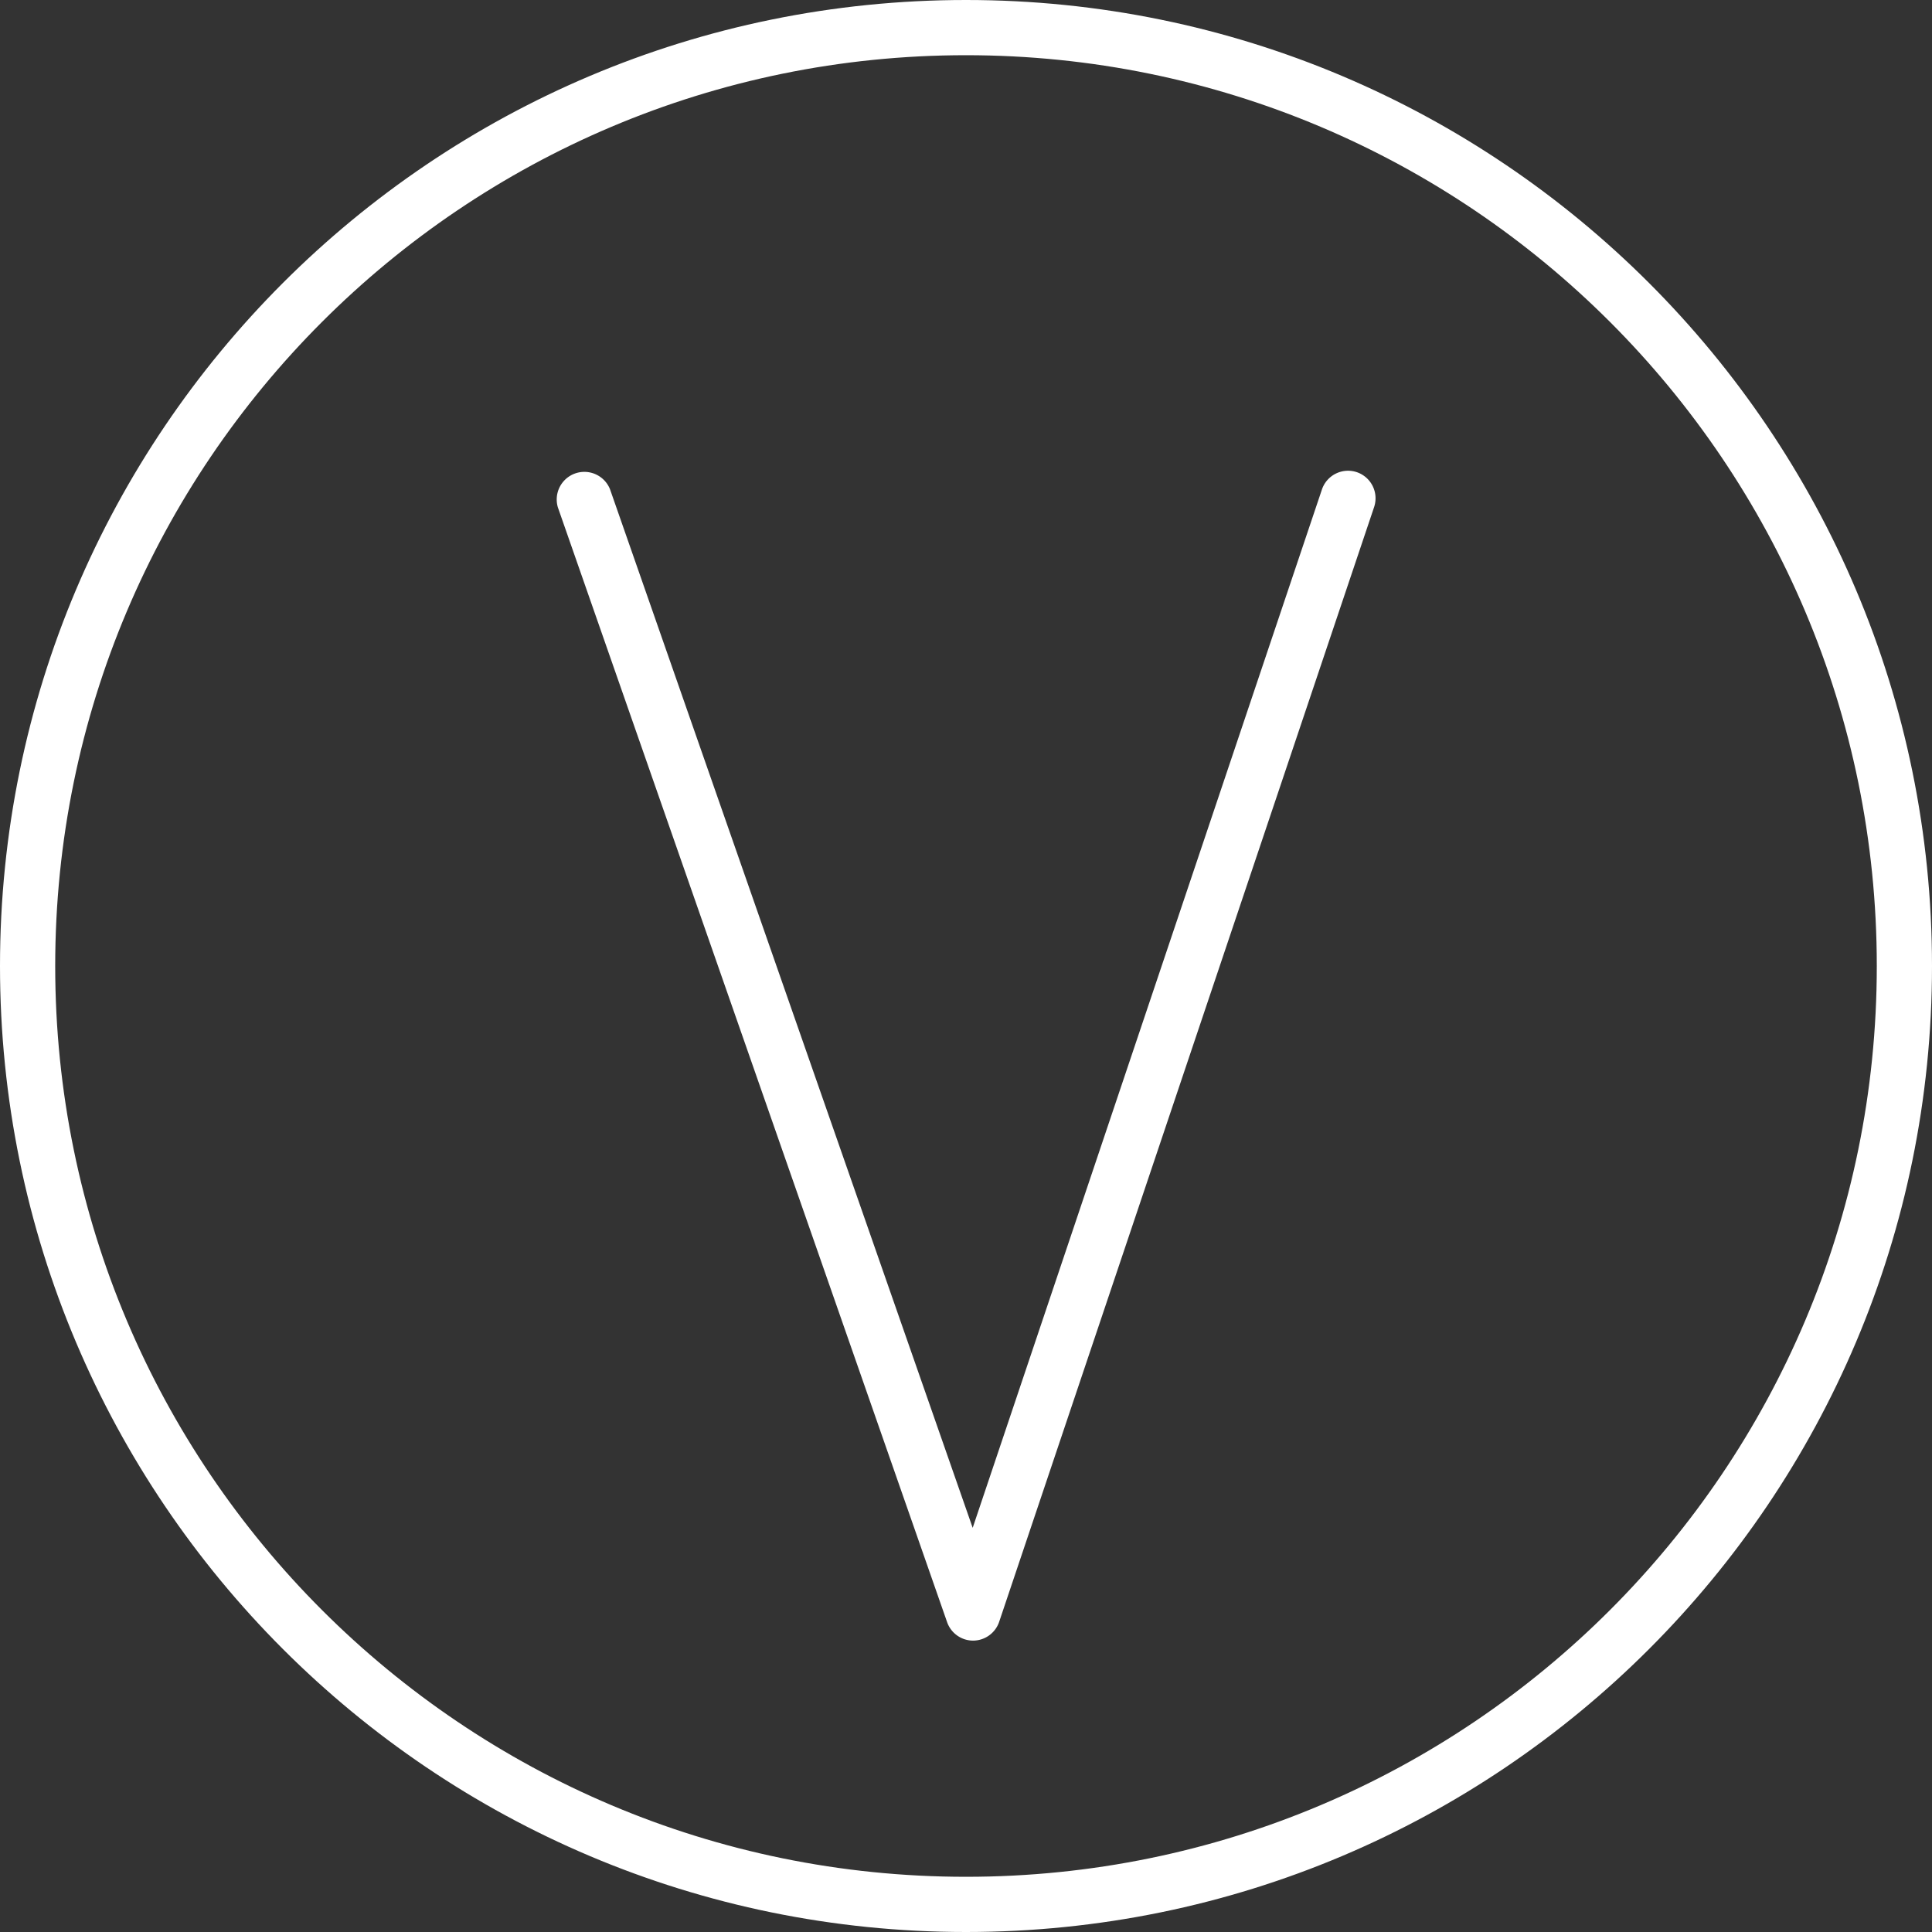
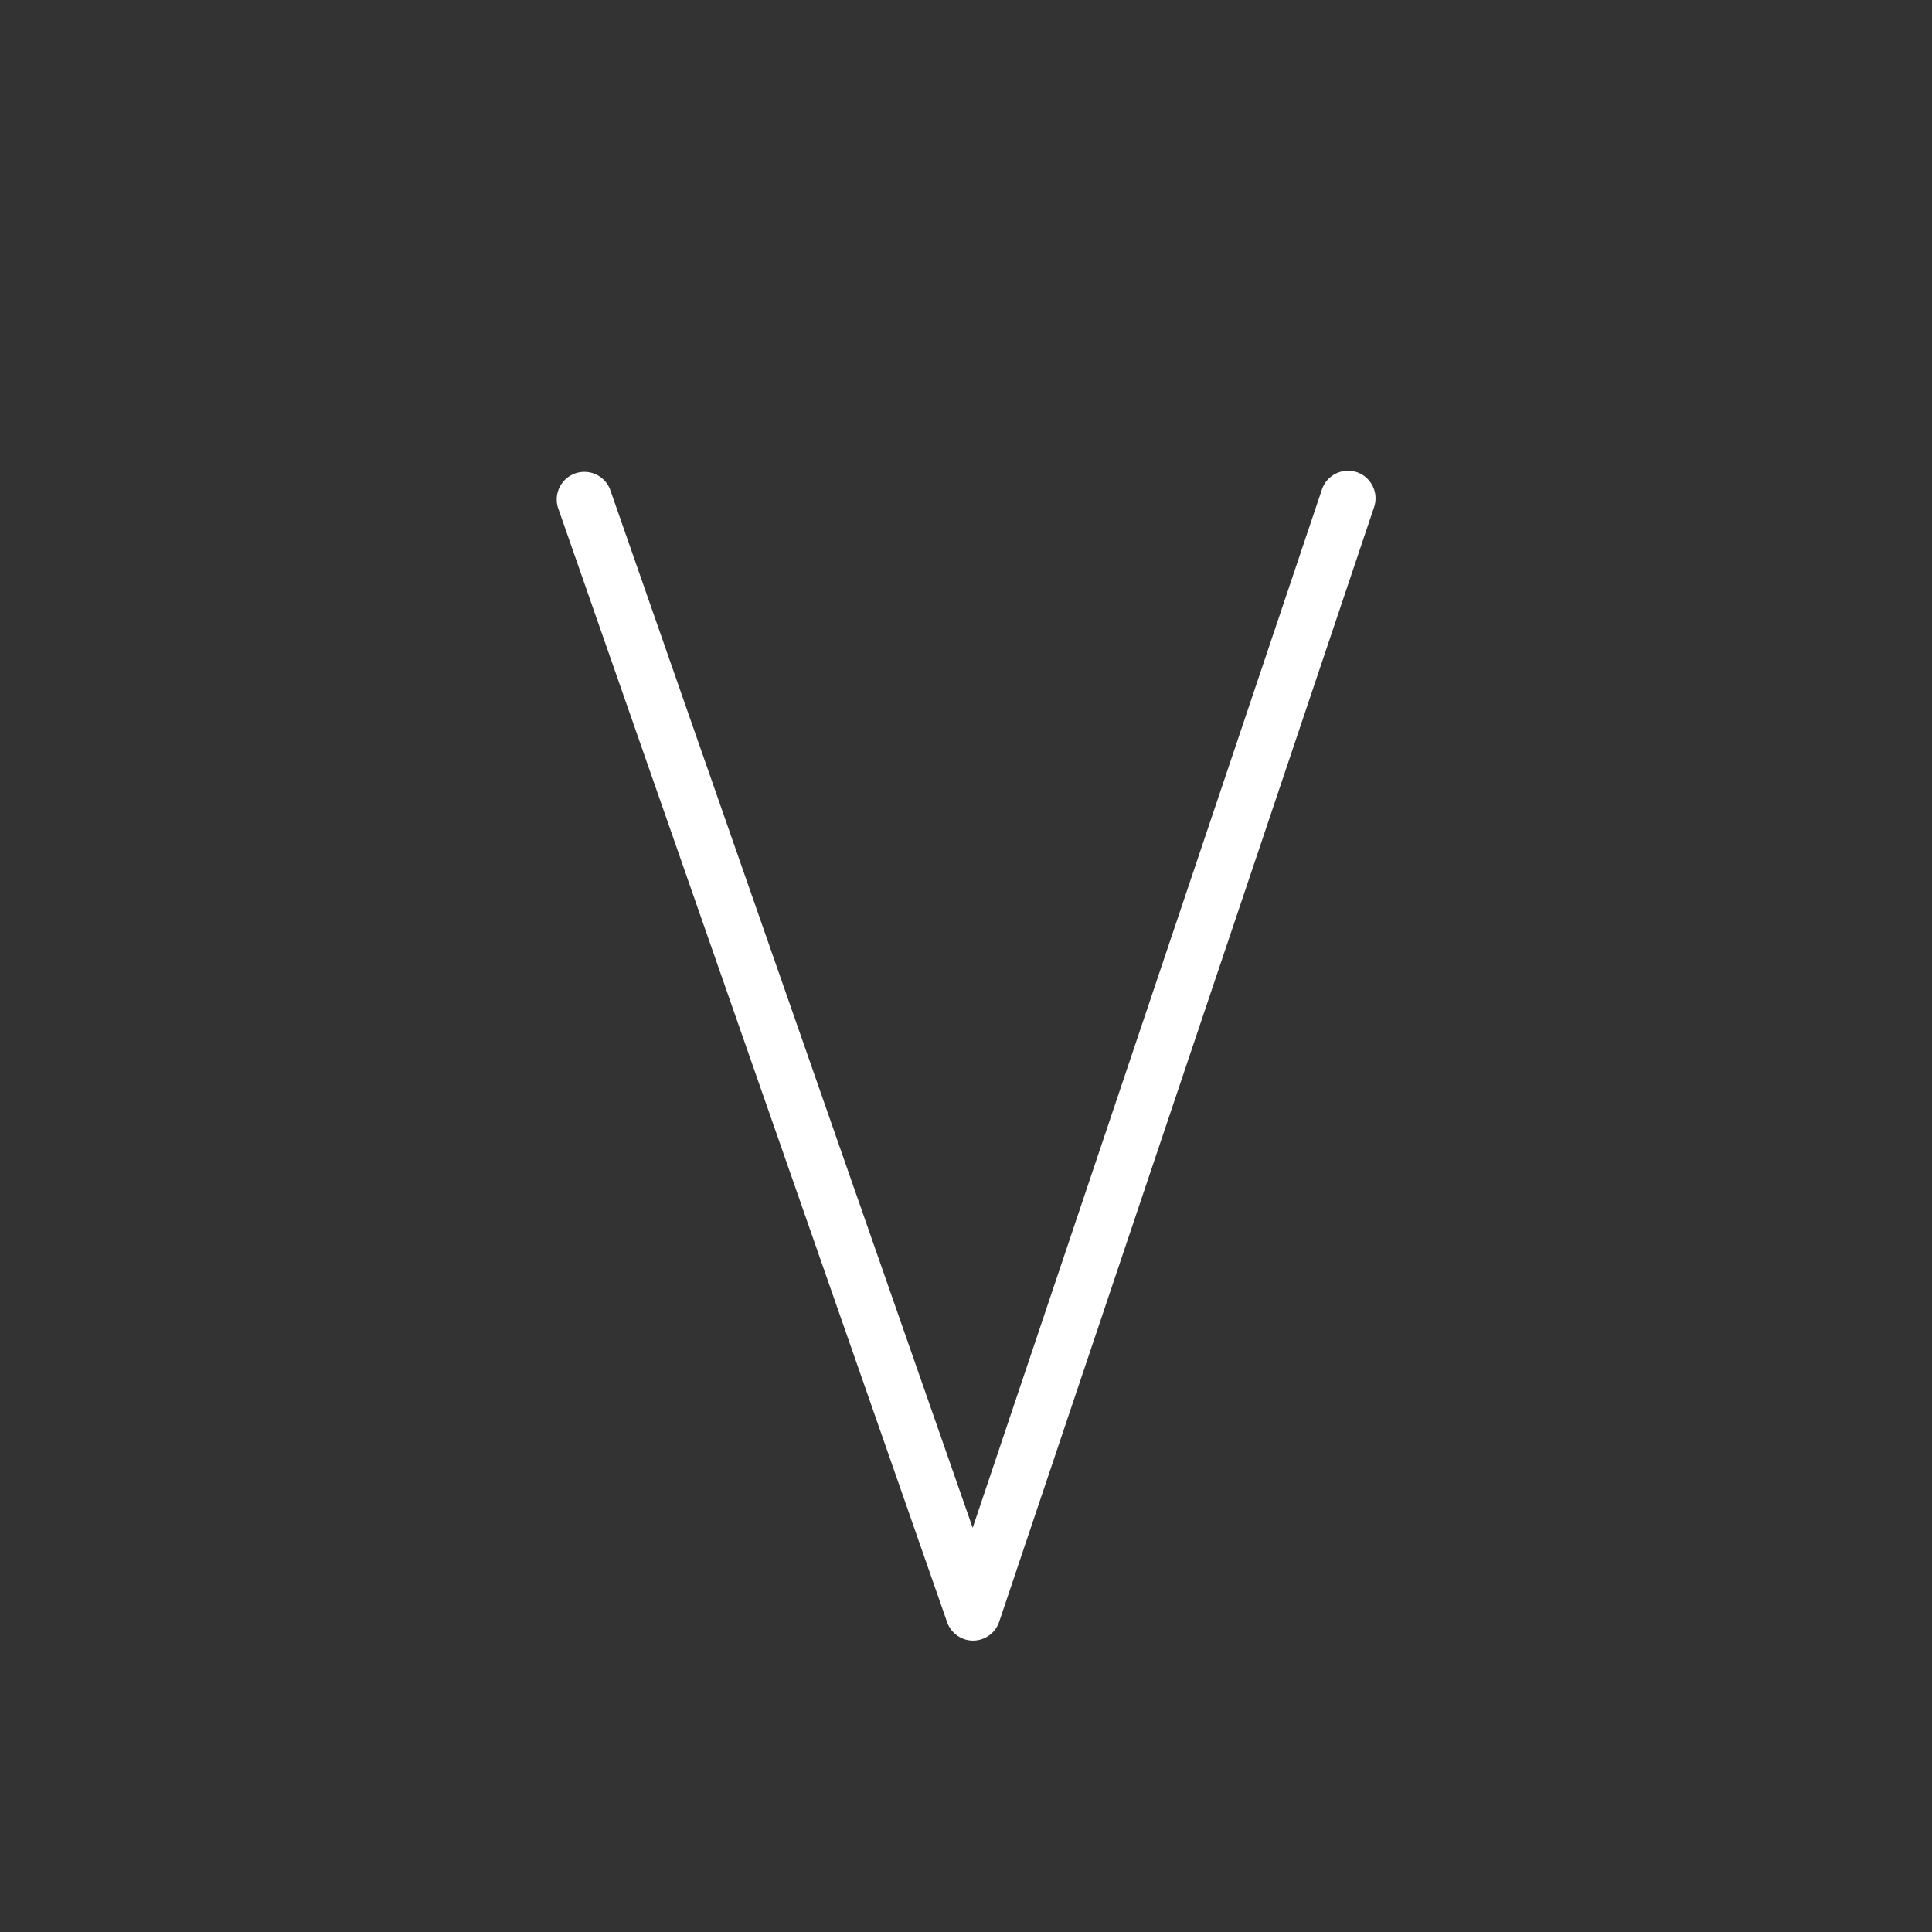
<svg xmlns="http://www.w3.org/2000/svg" viewBox="0 0 425.2 425.2">
  <rect x="0" y="0" width="425.2" height="425.2" fill="#333333" stroke="none" />
  <defs>
    <style>.cls-1{fill:#fff;}</style>
  </defs>
  <g id="Layer_2" data-name="Layer 2">
    <g id="Layer_1-2" data-name="Layer 1">
-       <path class="cls-1" d="M212.6,0C95.18,0,0,95.18,0,212.6S95.18,425.2,212.6,425.2,425.2,330,425.2,212.6,330,0,212.6,0Zm0,413.05c-110.71,0-200.45-89.75-200.45-200.45S101.89,12.15,212.6,12.15,413.05,101.89,413.05,212.6,323.3,413.05,212.6,413.05Z" />
      <path class="cls-1" d="M298.62,103.92a6.07,6.07,0,0,0-7.69,3.82L214.07,336.25,134.25,107.67a6.08,6.08,0,0,0-11.47,4L208.44,357a6.07,6.07,0,0,0,5.74,4.07h0a6.08,6.08,0,0,0,5.72-4.14l82.51-245.31A6.07,6.07,0,0,0,298.62,103.92Z" />
    </g>
  </g>
</svg>